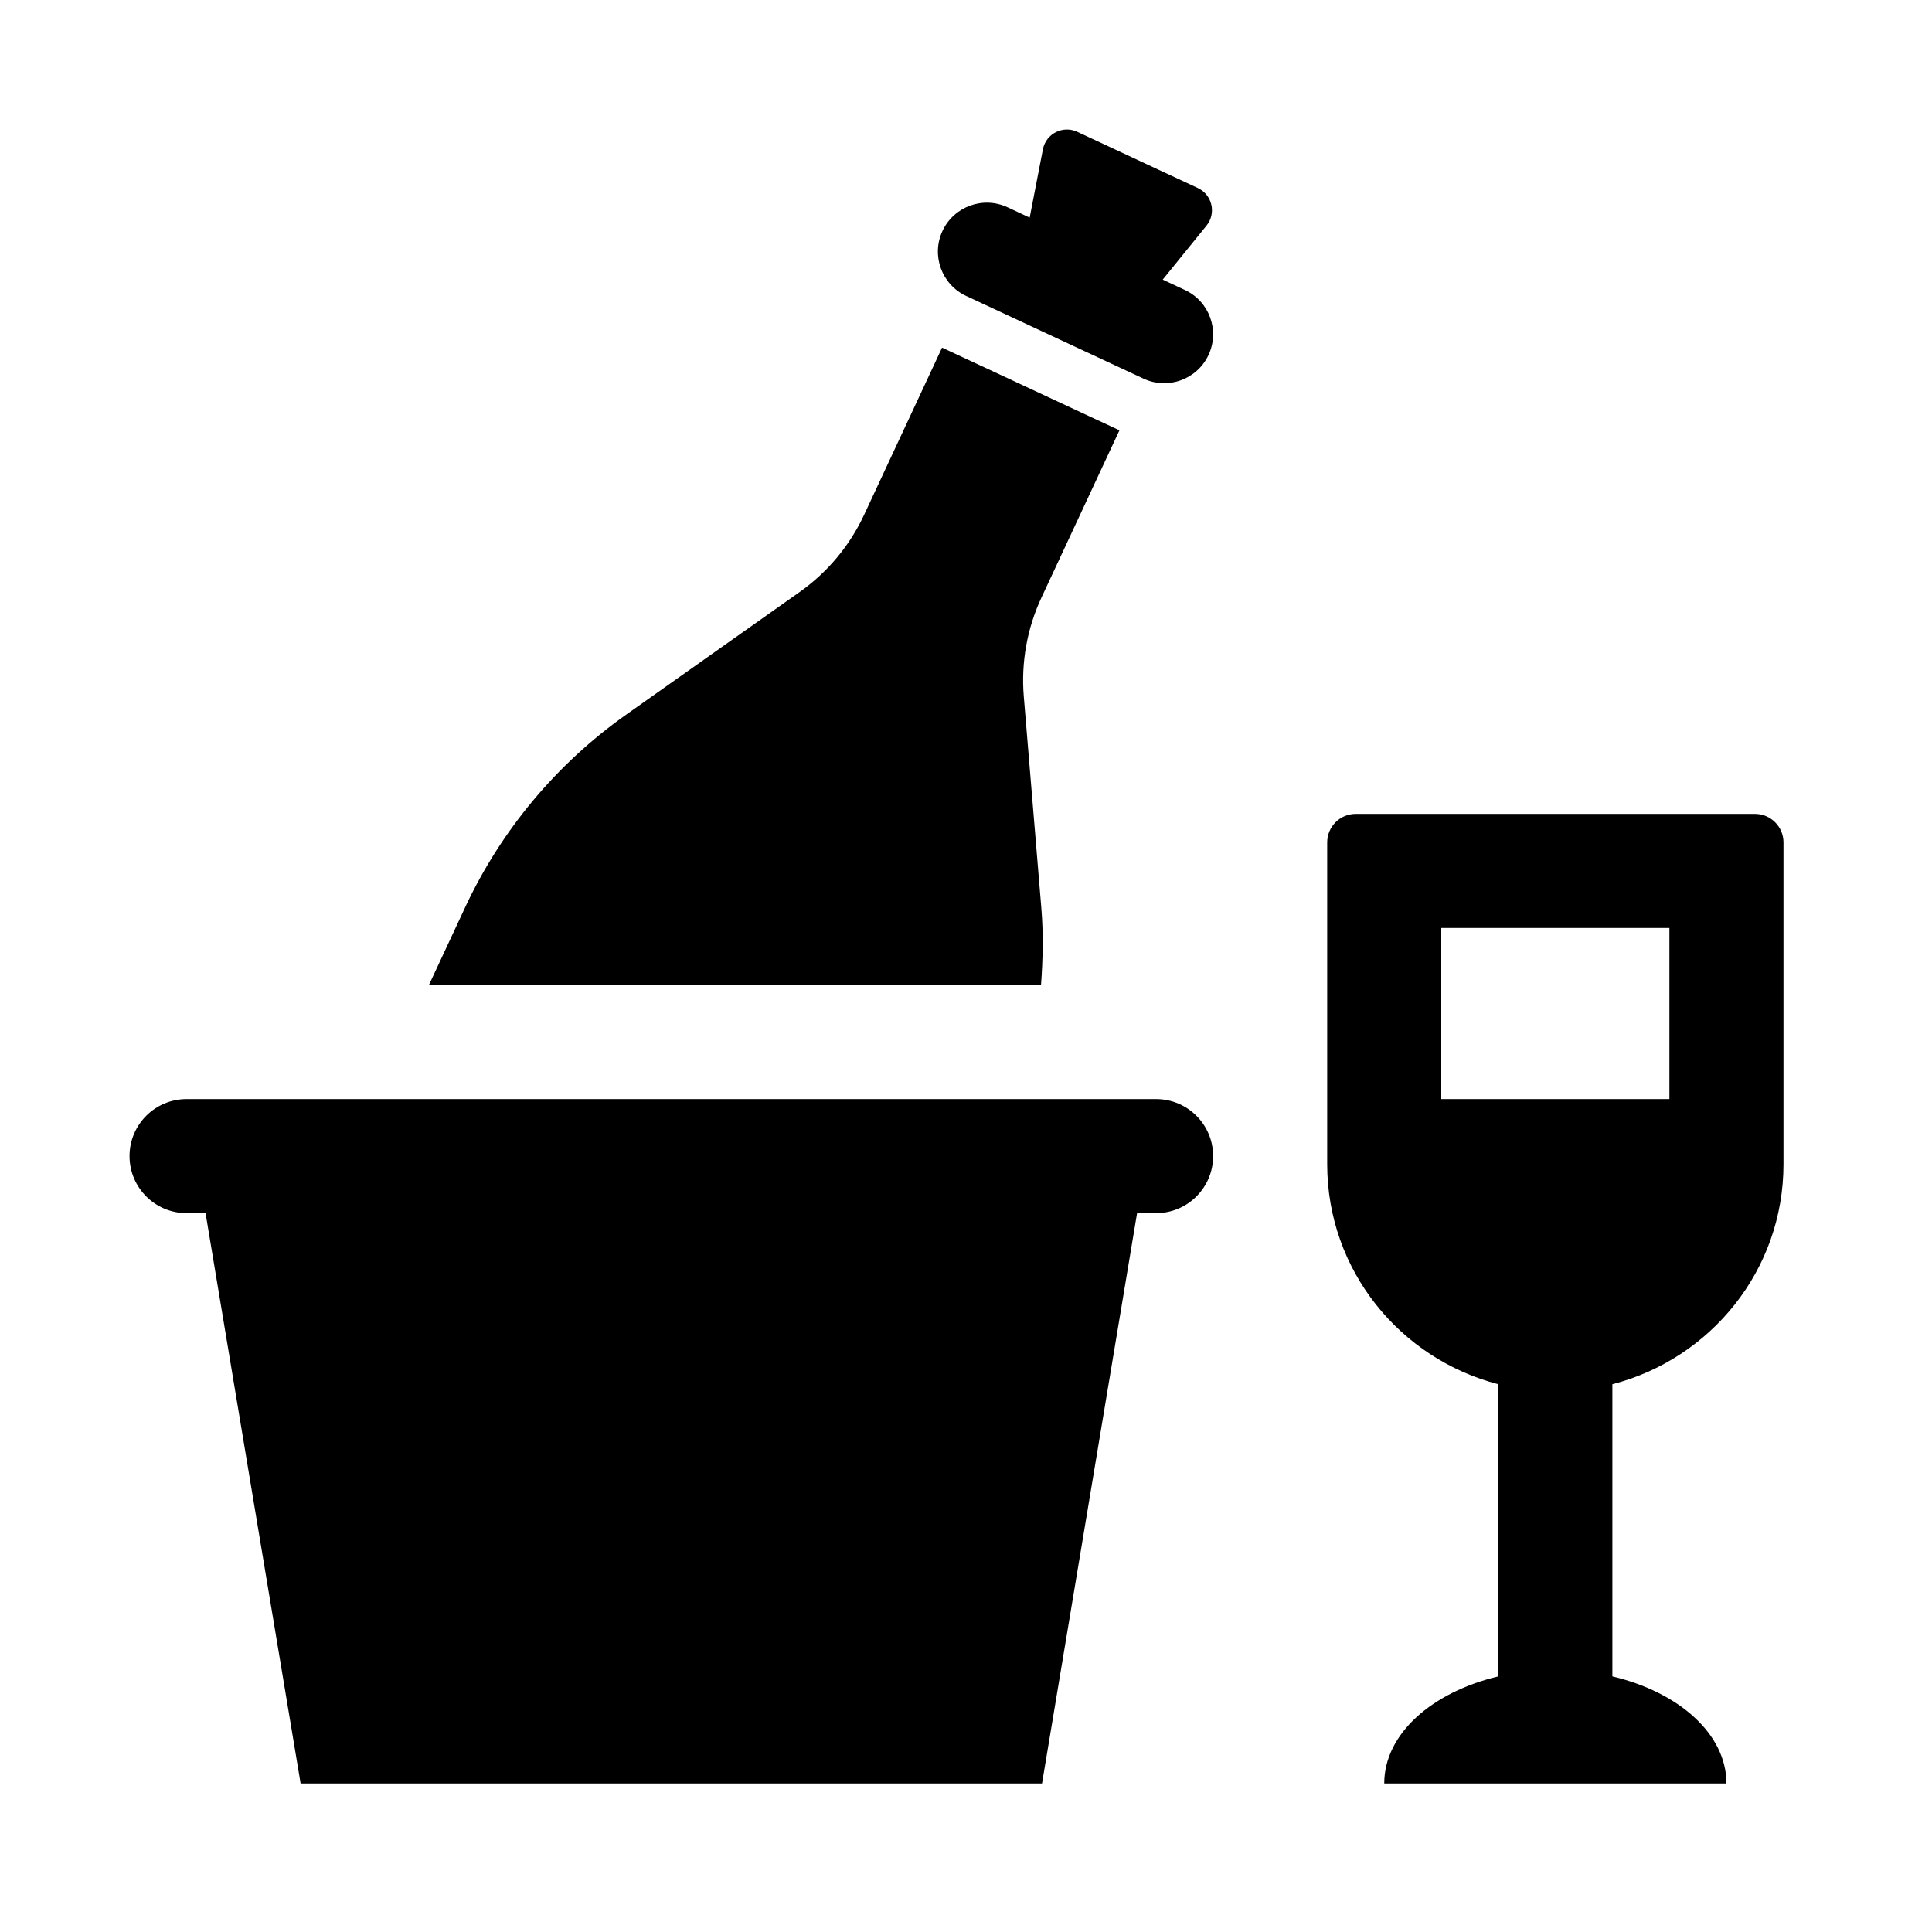
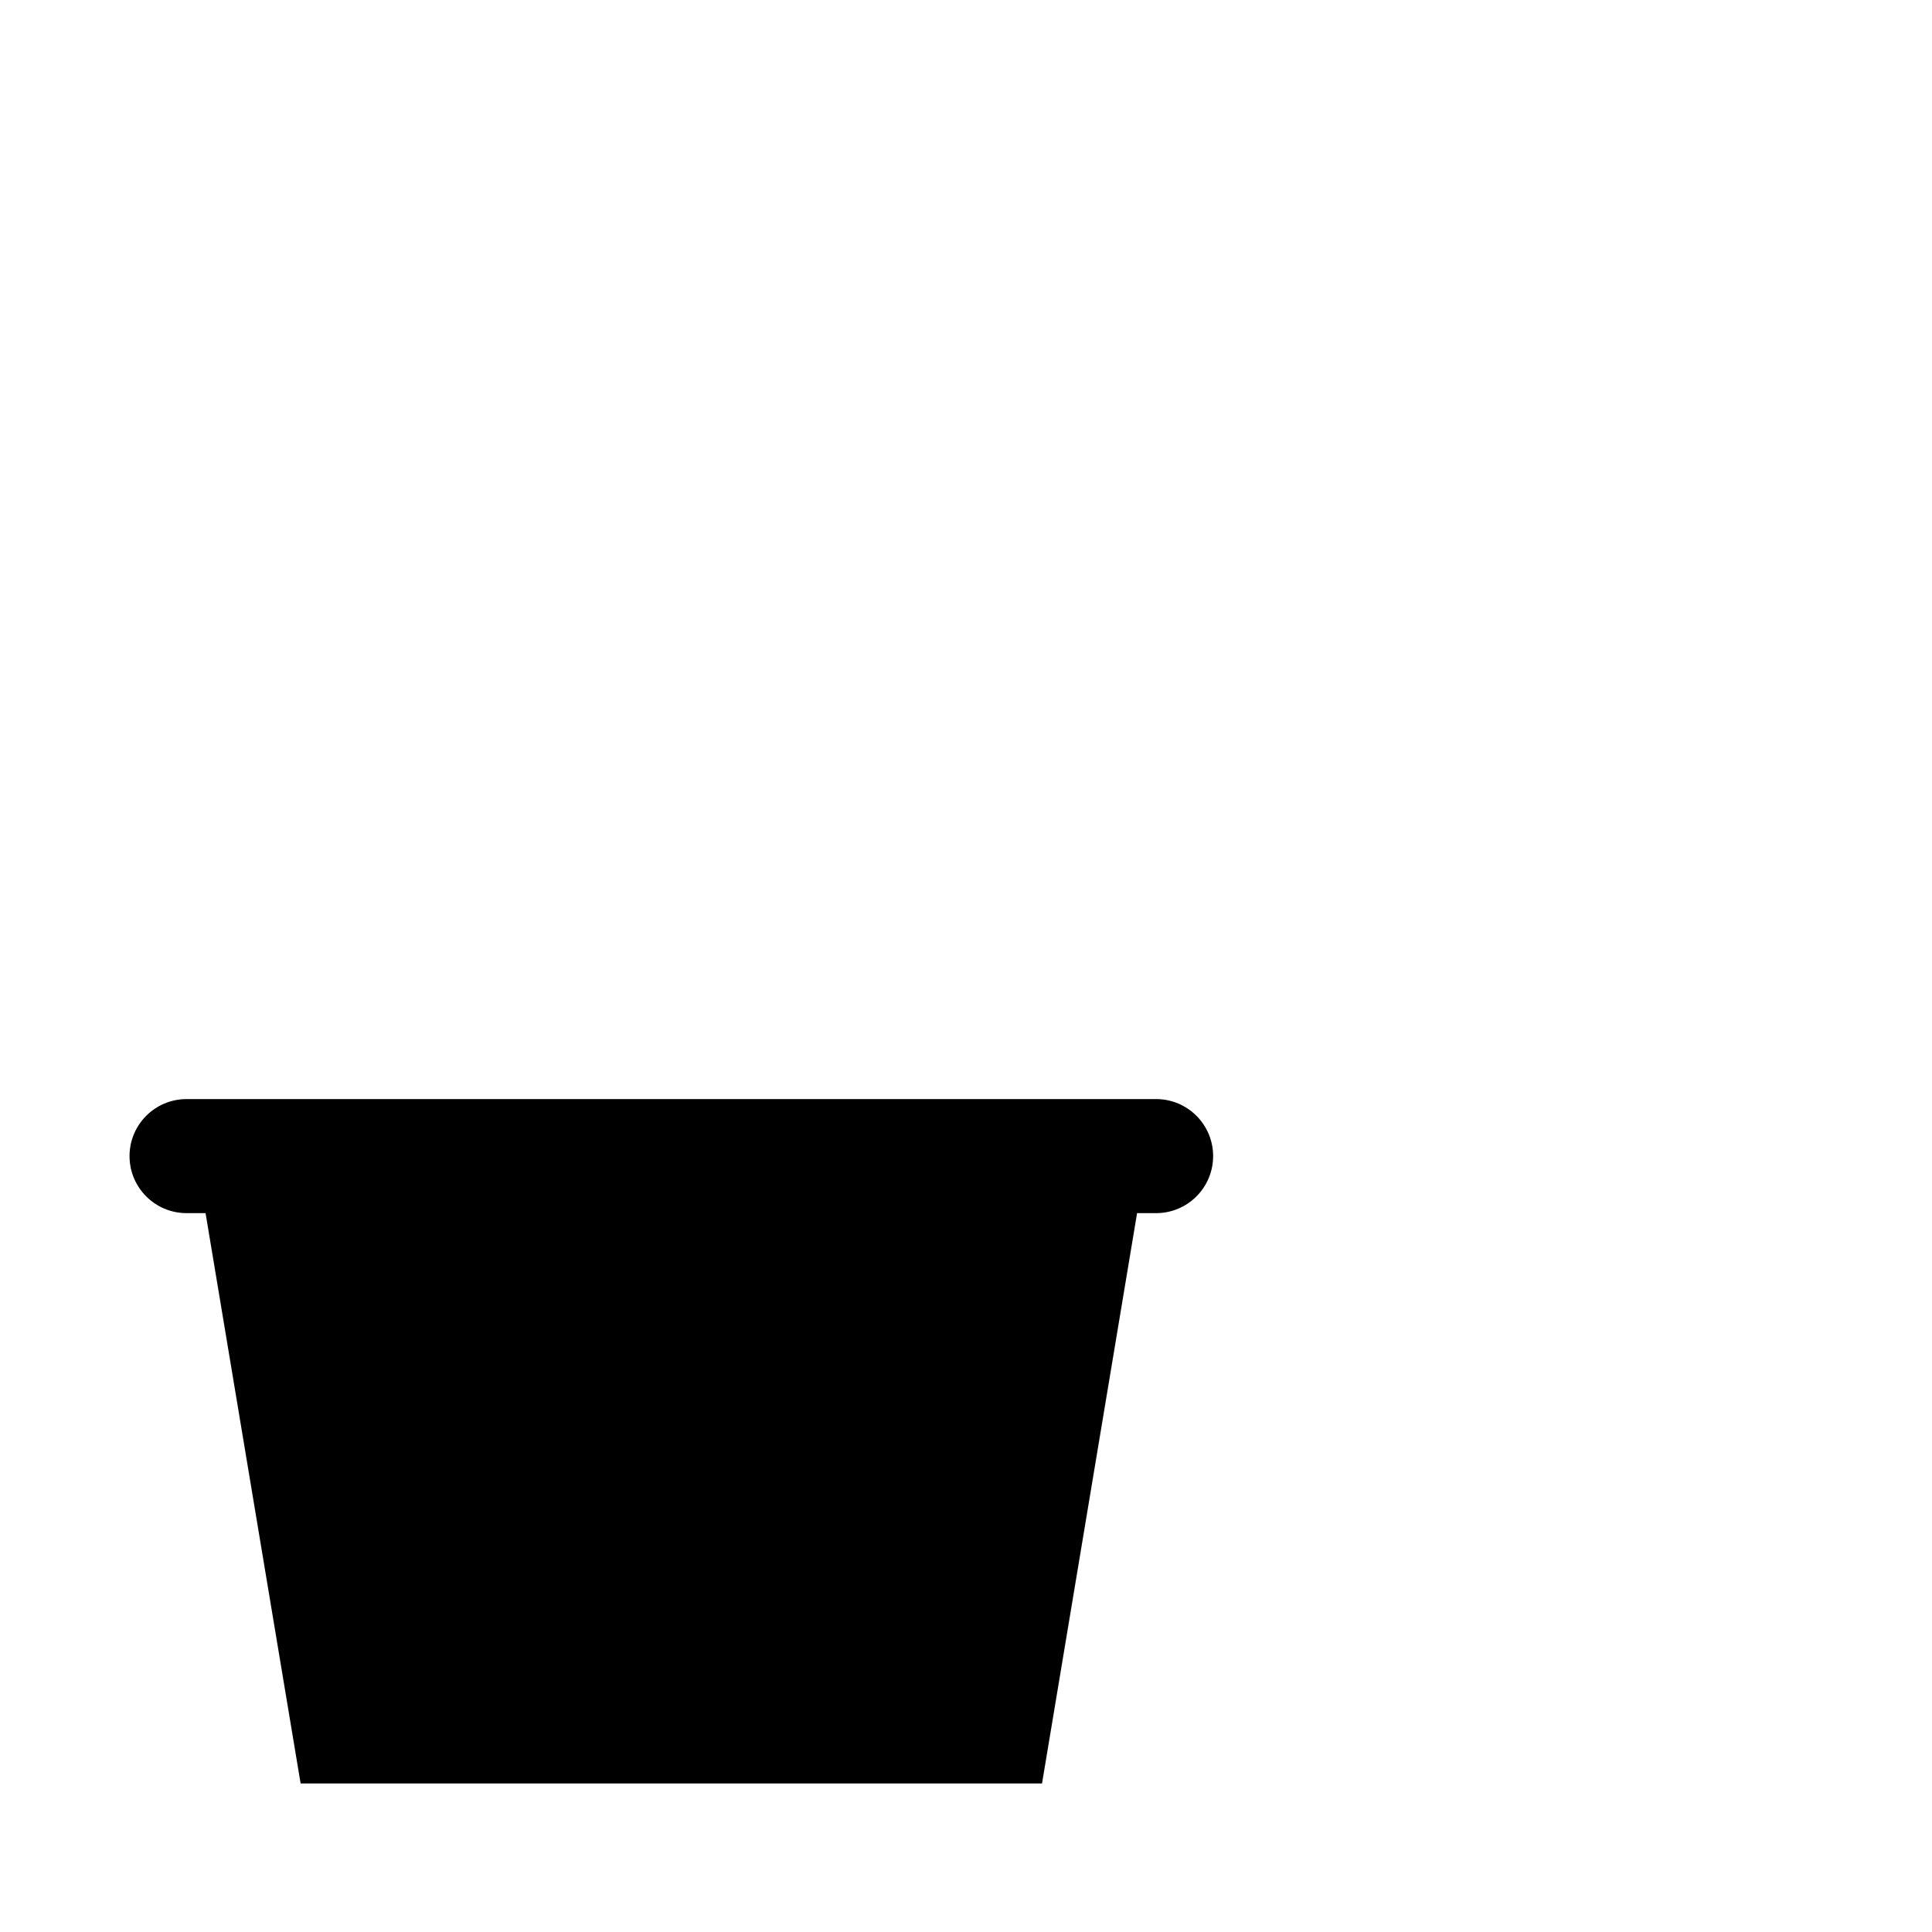
<svg xmlns="http://www.w3.org/2000/svg" fill="#000000" width="800px" height="800px" version="1.1" viewBox="144 144 512 512">
  <g>
-     <path d="m616.64 452.52v-85.266c0-4.172-3.387-7.559-7.559-7.559h-105.8c-4.172 0-7.559 3.387-7.559 7.559v85.266c0.004 28.145 19.316 51.578 45.348 58.32v77.422c-17.574 4.168-30.23 15.234-30.23 28.379h90.688c0-13.145-12.656-24.215-30.23-28.379v-77.422c26.031-6.742 45.344-30.176 45.344-58.32zm-90.688-62.594h60.457v45.344h-60.457z" />
-     <path d="m464.27 238.07c-3.027 6.488-10.742 9.297-17.23 6.273l-47-21.914c-6.488-3.027-9.297-10.742-6.273-17.23 3.027-6.488 10.742-9.297 17.23-6.273l5.875 2.742 3.508-18.094c0.801-4.141 5.281-6.422 9.105-4.641l31.953 14.898c3.824 1.785 4.953 6.68 2.297 9.961l-11.602 14.312 5.875 2.742c6.484 3.016 9.289 10.734 6.262 17.223z" />
-     <path d="m419.97 384.71c0.562 6.797 0.406 13.578-0.09 20.328h-162.21l9.594-20.566c9.539-20.449 24.242-38.051 42.668-51.078l45.996-32.516c7.371-5.211 13.25-12.254 17.062-20.43l20.668-44.32 47.004 21.914-20.668 44.324c-3.812 8.184-5.426 17.215-4.68 26.207z" />
    <path d="m465.49 450.38c0 8.348-6.766 15.113-15.113 15.113h-5.039l-25.191 151.14h-196.48l-25.191-151.14h-5.035c-8.348 0-15.113-6.766-15.113-15.113s6.766-15.113 15.113-15.113h256.94c8.348 0 15.113 6.766 15.113 15.113z" />
  </g>
</svg>